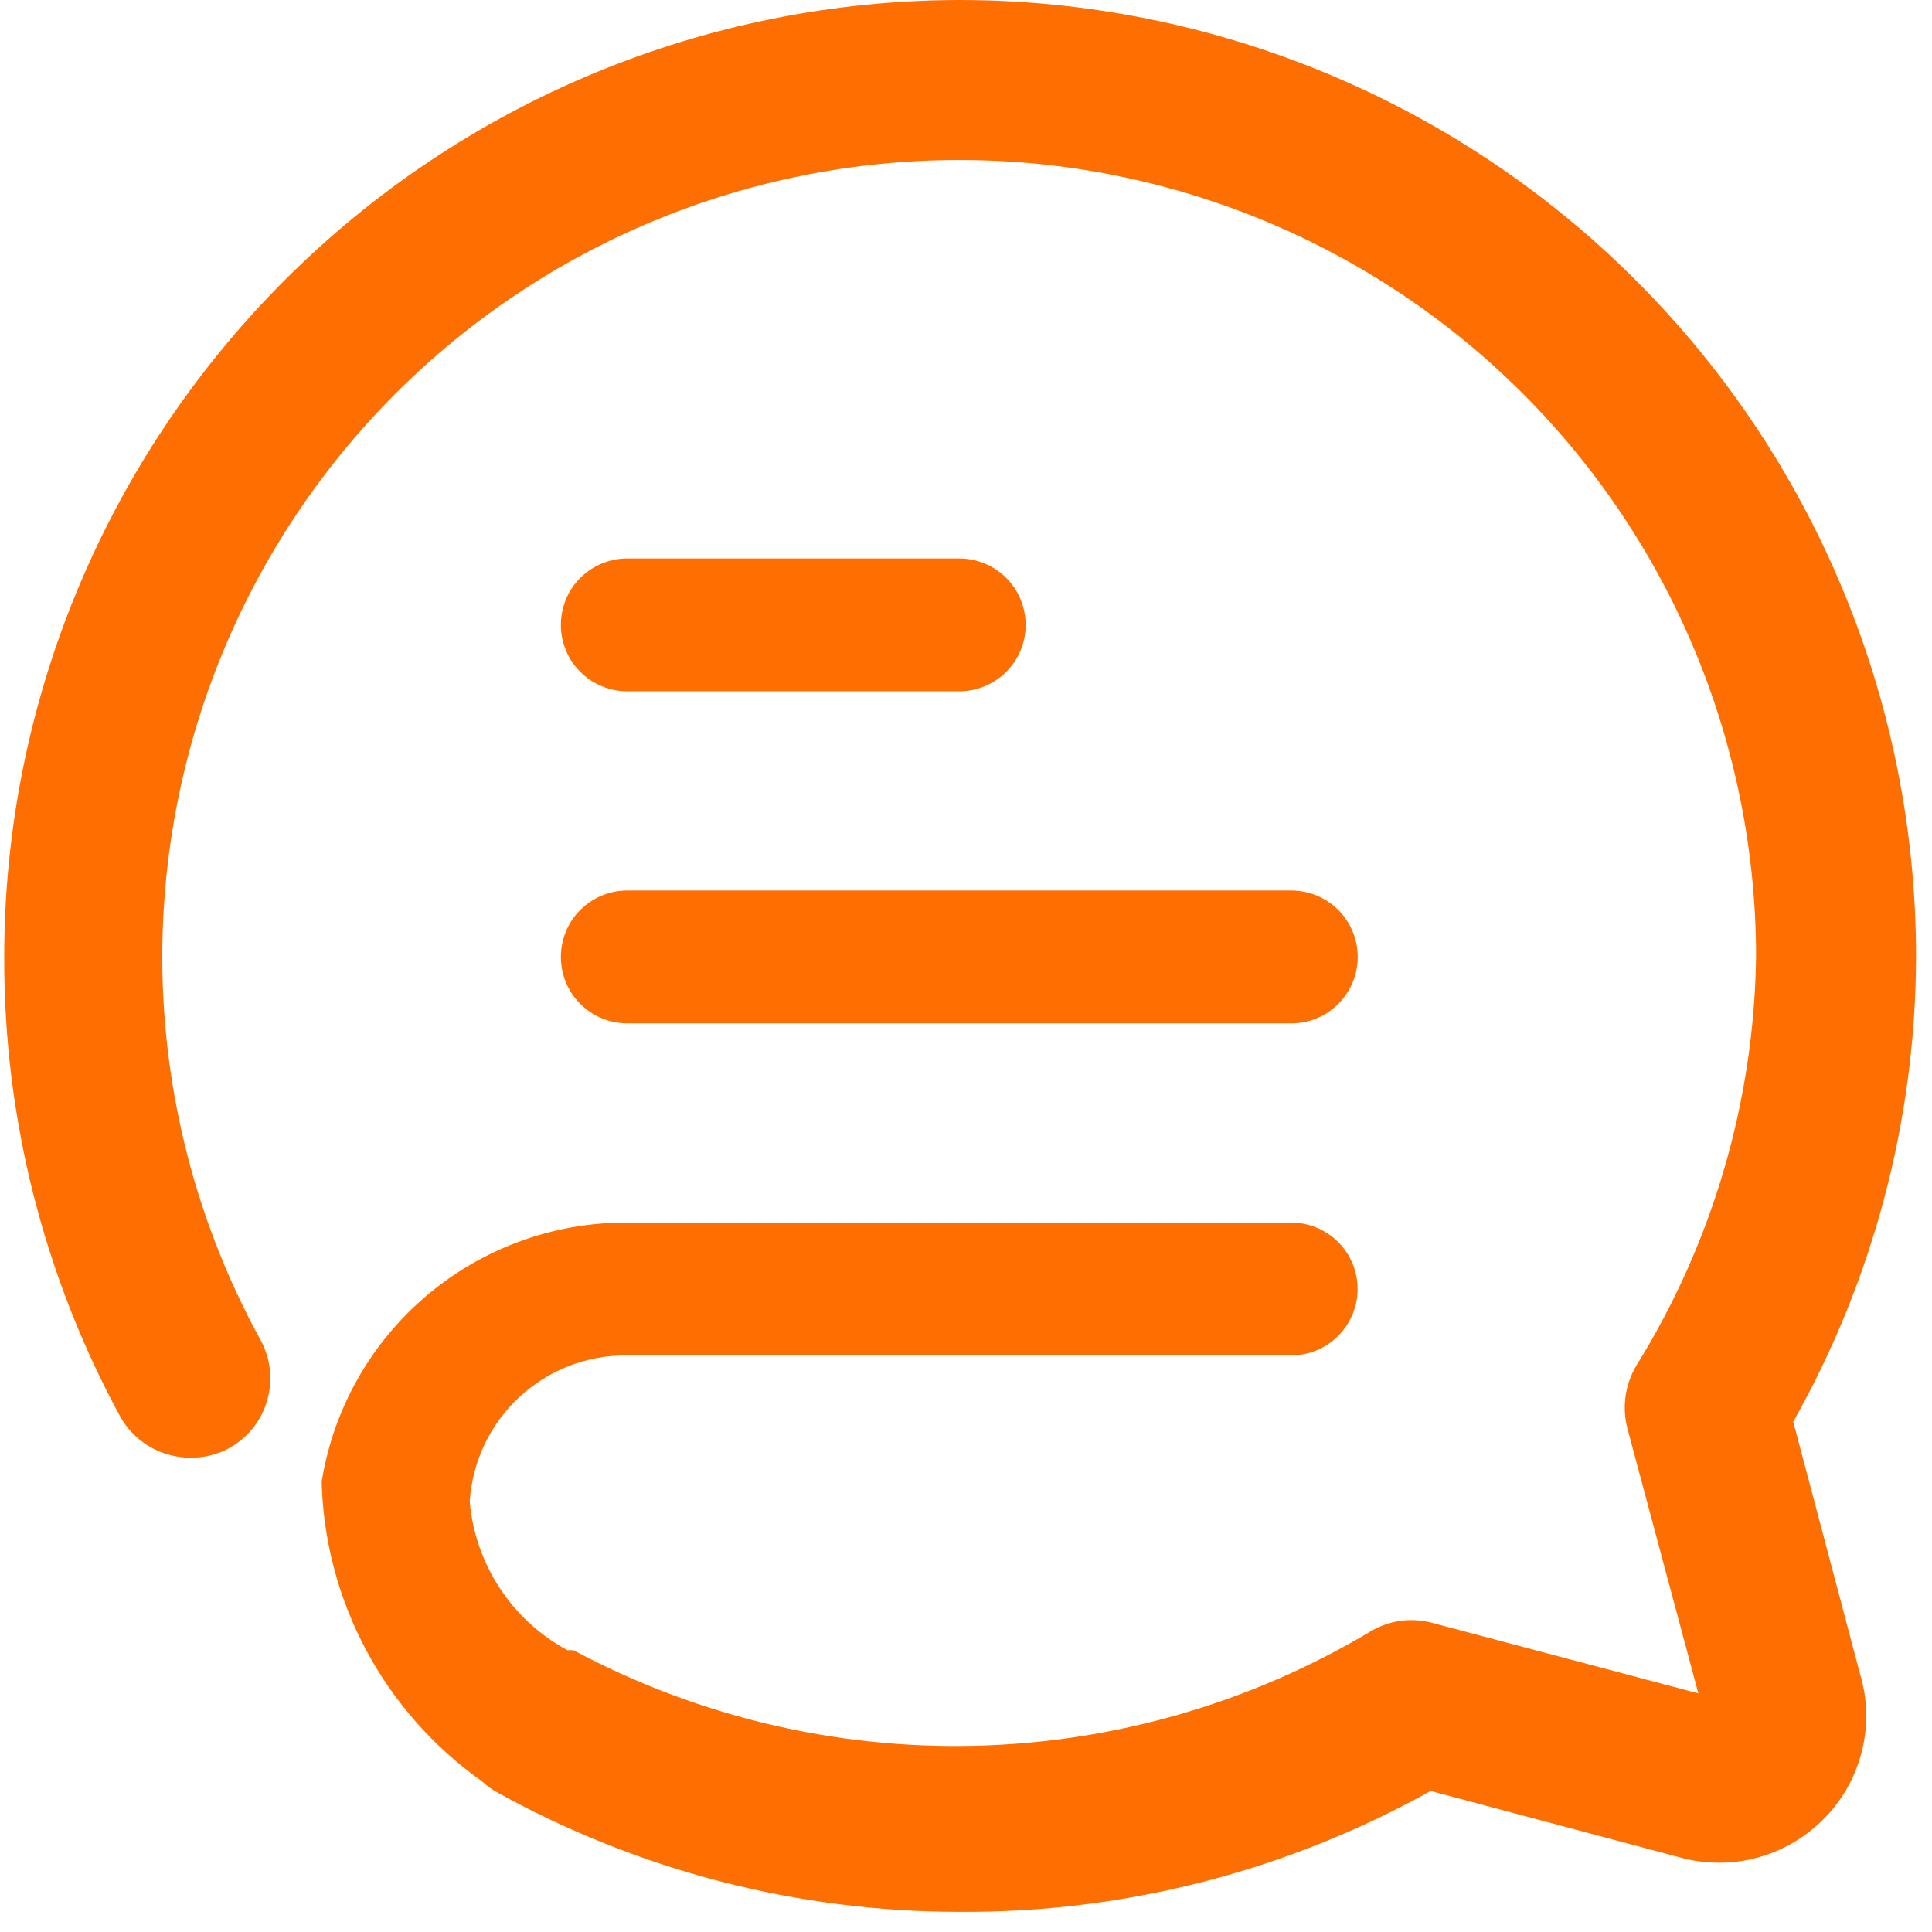
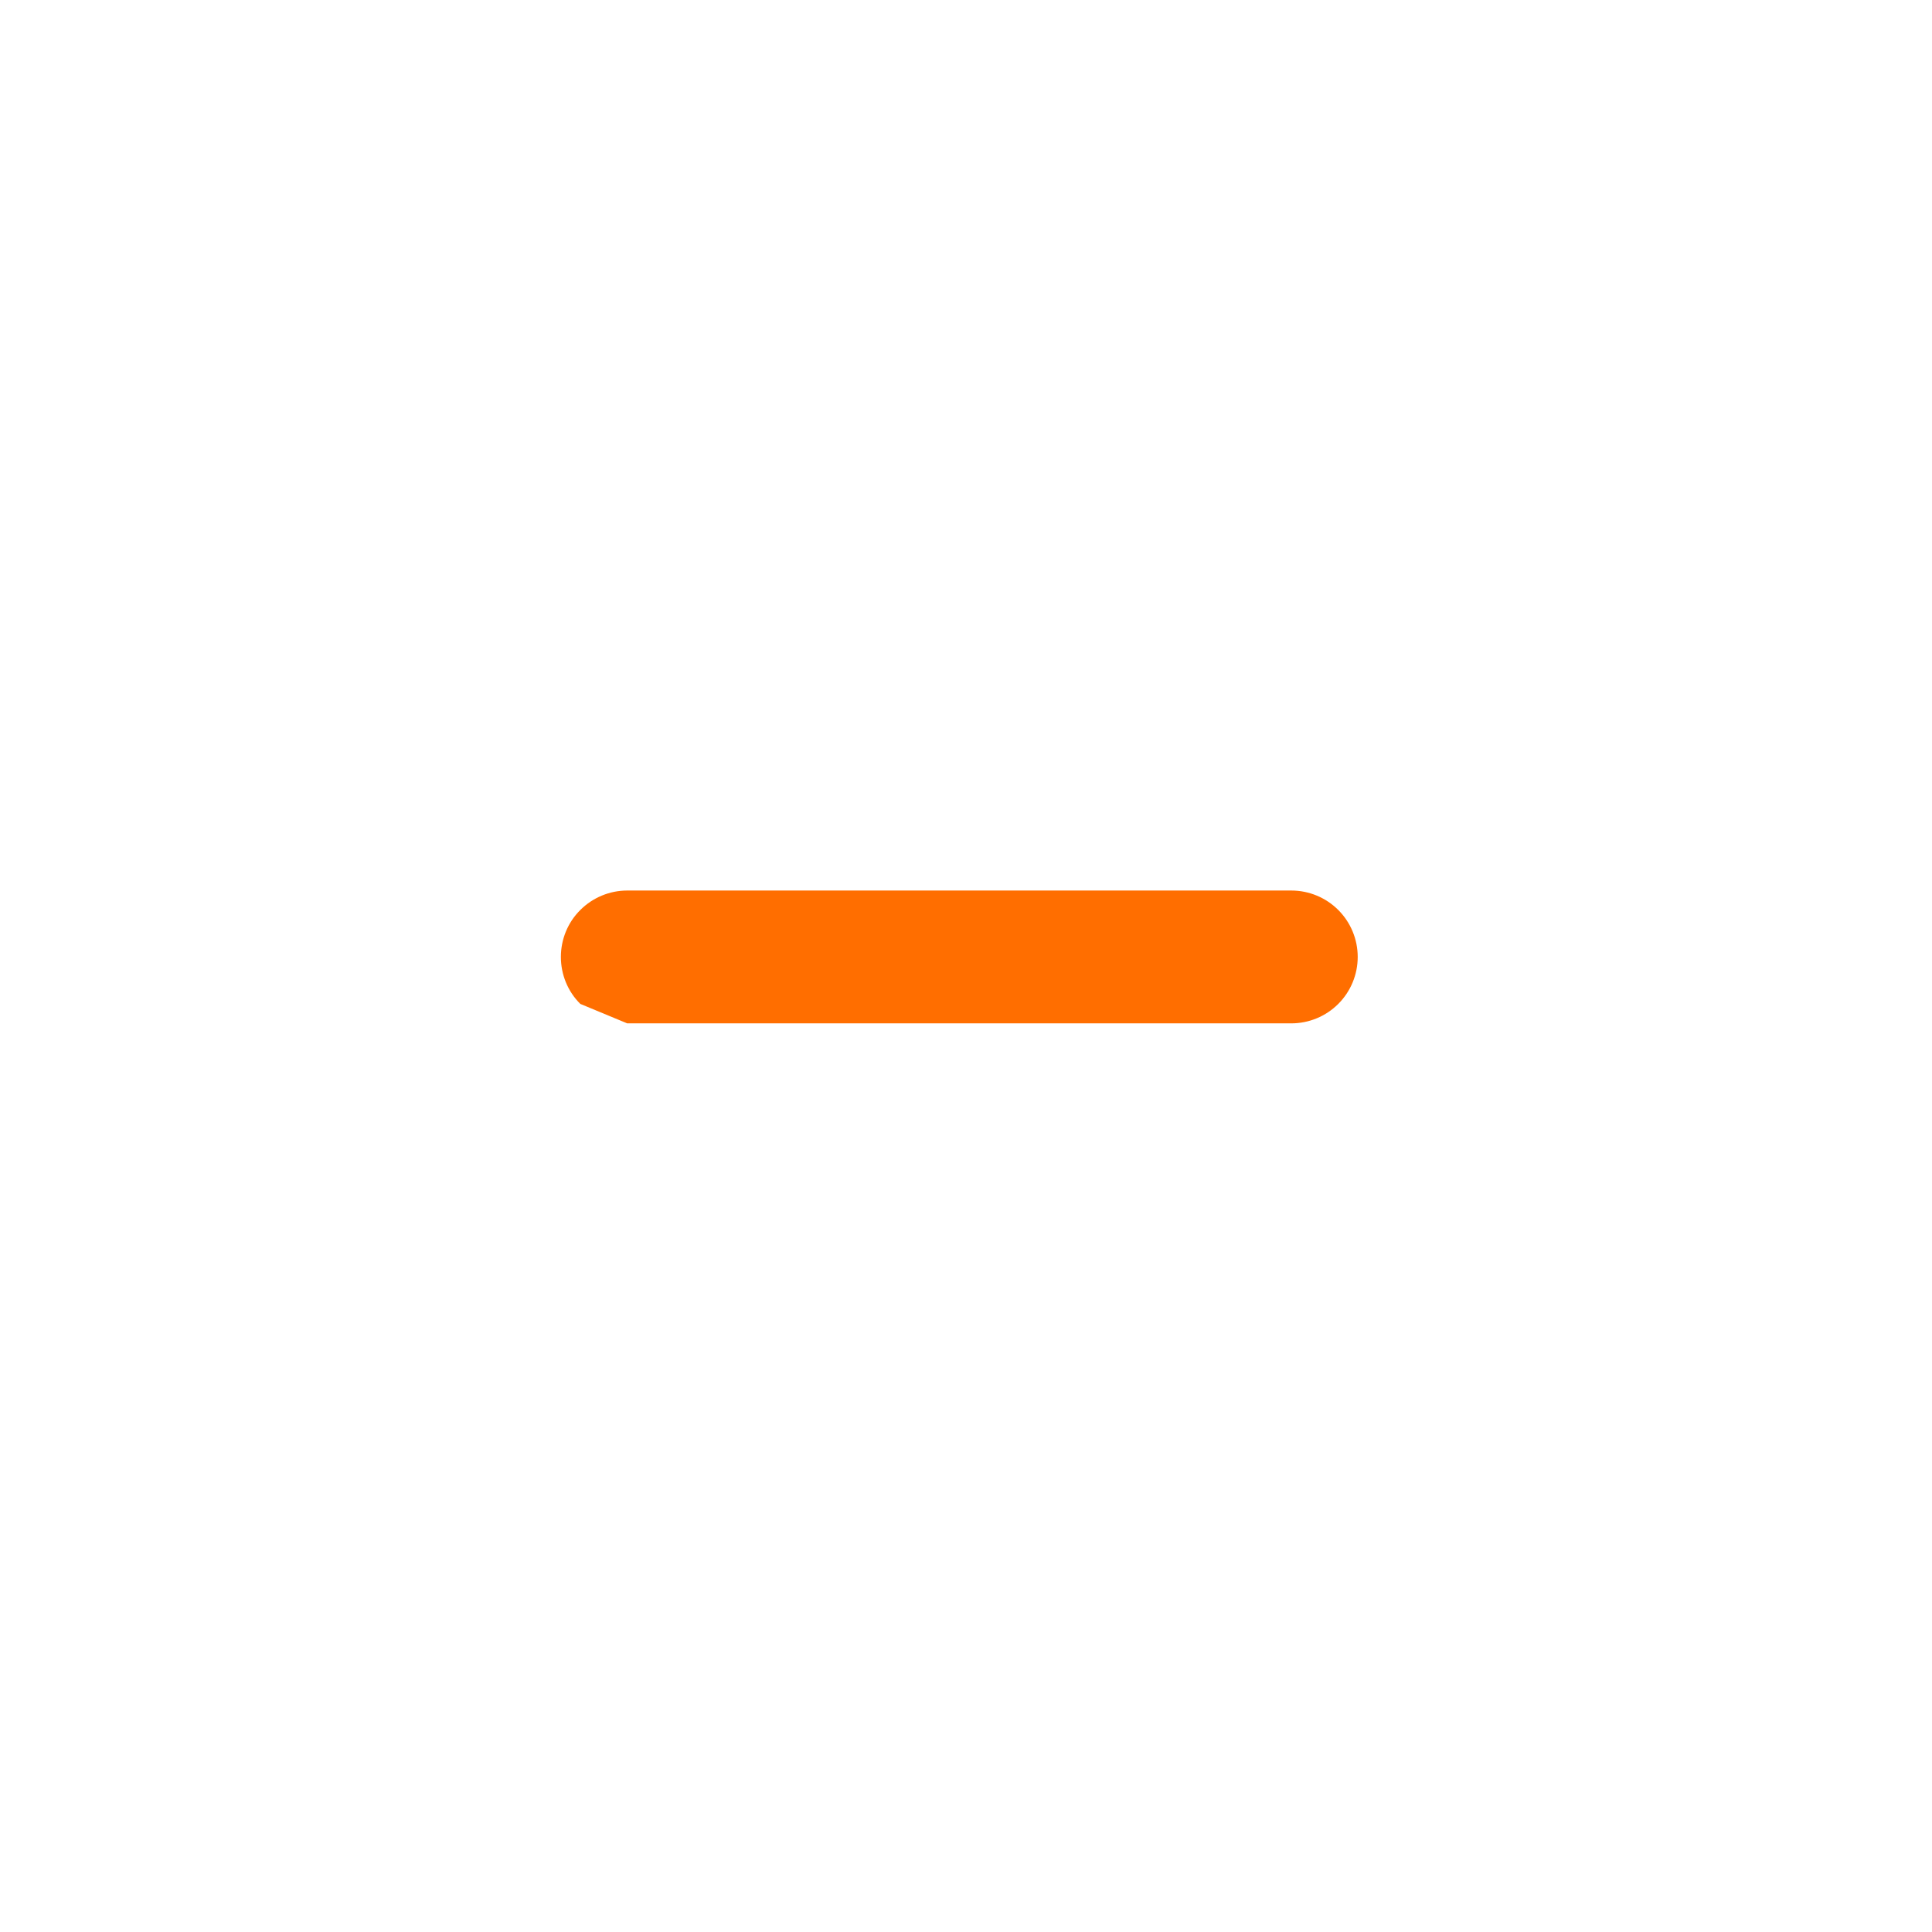
<svg xmlns="http://www.w3.org/2000/svg" width="16" height="16" viewBox="0 0 16 16" fill="none">
-   <path d="M5.194 5.725H7.944C8.09 5.725 8.23 5.667 8.333 5.564C8.436 5.461 8.494 5.321 8.494 5.175C8.494 5.029 8.436 4.889 8.333 4.786C8.23 4.683 8.09 4.625 7.944 4.625H5.194C5.049 4.625 4.909 4.683 4.806 4.786C4.702 4.889 4.645 5.029 4.645 5.175C4.645 5.321 4.702 5.461 4.806 5.564C4.909 5.667 5.049 5.725 5.194 5.725Z" fill="#FF6E00" />
-   <path d="M5.194 8.475H10.694C10.84 8.475 10.98 8.417 11.083 8.314C11.186 8.211 11.244 8.071 11.244 7.925C11.244 7.779 11.186 7.639 11.083 7.536C10.98 7.433 10.84 7.375 10.694 7.375H5.194C5.049 7.375 4.909 7.433 4.806 7.536C4.702 7.639 4.645 7.779 4.645 7.925C4.645 8.071 4.702 8.211 4.806 8.314C4.909 8.417 5.049 8.475 5.194 8.475Z" fill="#FF6E00" />
-   <path d="M15.406 13.87C15.468 14.08 15.472 14.303 15.416 14.515C15.361 14.728 15.249 14.921 15.093 15.074C14.94 15.225 14.751 15.333 14.543 15.387C14.336 15.441 14.117 15.439 13.911 15.382L11.848 14.832C10.655 15.497 9.31 15.842 7.944 15.833C6.609 15.833 5.295 15.494 4.127 14.849C4.077 14.822 4.031 14.789 3.989 14.75C3.591 14.468 3.263 14.097 3.033 13.667C2.803 13.236 2.676 12.758 2.664 12.27C2.761 11.669 3.069 11.123 3.533 10.73C3.997 10.337 4.586 10.122 5.194 10.125H10.693C10.839 10.125 10.979 10.183 11.082 10.286C11.185 10.389 11.243 10.529 11.243 10.675C11.243 10.82 11.185 10.96 11.082 11.063C10.979 11.167 10.839 11.225 10.693 11.225H5.194C4.863 11.221 4.543 11.345 4.301 11.57C4.058 11.795 3.912 12.104 3.89 12.434C3.912 12.691 3.998 12.938 4.139 13.152C4.28 13.368 4.473 13.544 4.699 13.666H4.748C5.768 14.212 6.912 14.485 8.068 14.458C9.225 14.431 10.355 14.105 11.348 13.512C11.425 13.466 11.51 13.435 11.599 13.423C11.688 13.411 11.778 13.417 11.865 13.441L14.065 14.024L13.476 11.824C13.454 11.737 13.45 11.647 13.463 11.558C13.476 11.469 13.507 11.384 13.553 11.307C14.184 10.29 14.526 9.121 14.543 7.925C14.543 6.175 13.848 4.496 12.61 3.258C11.373 2.021 9.694 1.325 7.944 1.325C6.193 1.325 4.515 2.021 3.277 3.258C2.039 4.496 1.344 6.175 1.344 7.925C1.344 9.038 1.626 10.134 2.164 11.109C2.244 11.262 2.26 11.441 2.21 11.607C2.16 11.773 2.046 11.912 1.894 11.995C1.798 12.046 1.69 12.073 1.581 12.072C1.462 12.072 1.346 12.042 1.244 11.983C1.141 11.924 1.056 11.839 0.998 11.736C0.362 10.567 0.031 9.256 0.035 7.925C0.035 5.826 0.868 3.813 2.351 2.327C3.833 0.841 5.845 0.004 7.944 0C10.045 0 12.061 0.835 13.547 2.321C15.034 3.807 15.868 5.823 15.868 7.925C15.864 9.274 15.514 10.599 14.851 11.774L15.406 13.87Z" fill="#FF6E00" />
+   <path d="M5.194 8.475H10.694C10.84 8.475 10.98 8.417 11.083 8.314C11.186 8.211 11.244 8.071 11.244 7.925C11.244 7.779 11.186 7.639 11.083 7.536C10.98 7.433 10.84 7.375 10.694 7.375H5.194C5.049 7.375 4.909 7.433 4.806 7.536C4.702 7.639 4.645 7.779 4.645 7.925C4.645 8.071 4.702 8.211 4.806 8.314Z" fill="#FF6E00" />
</svg>